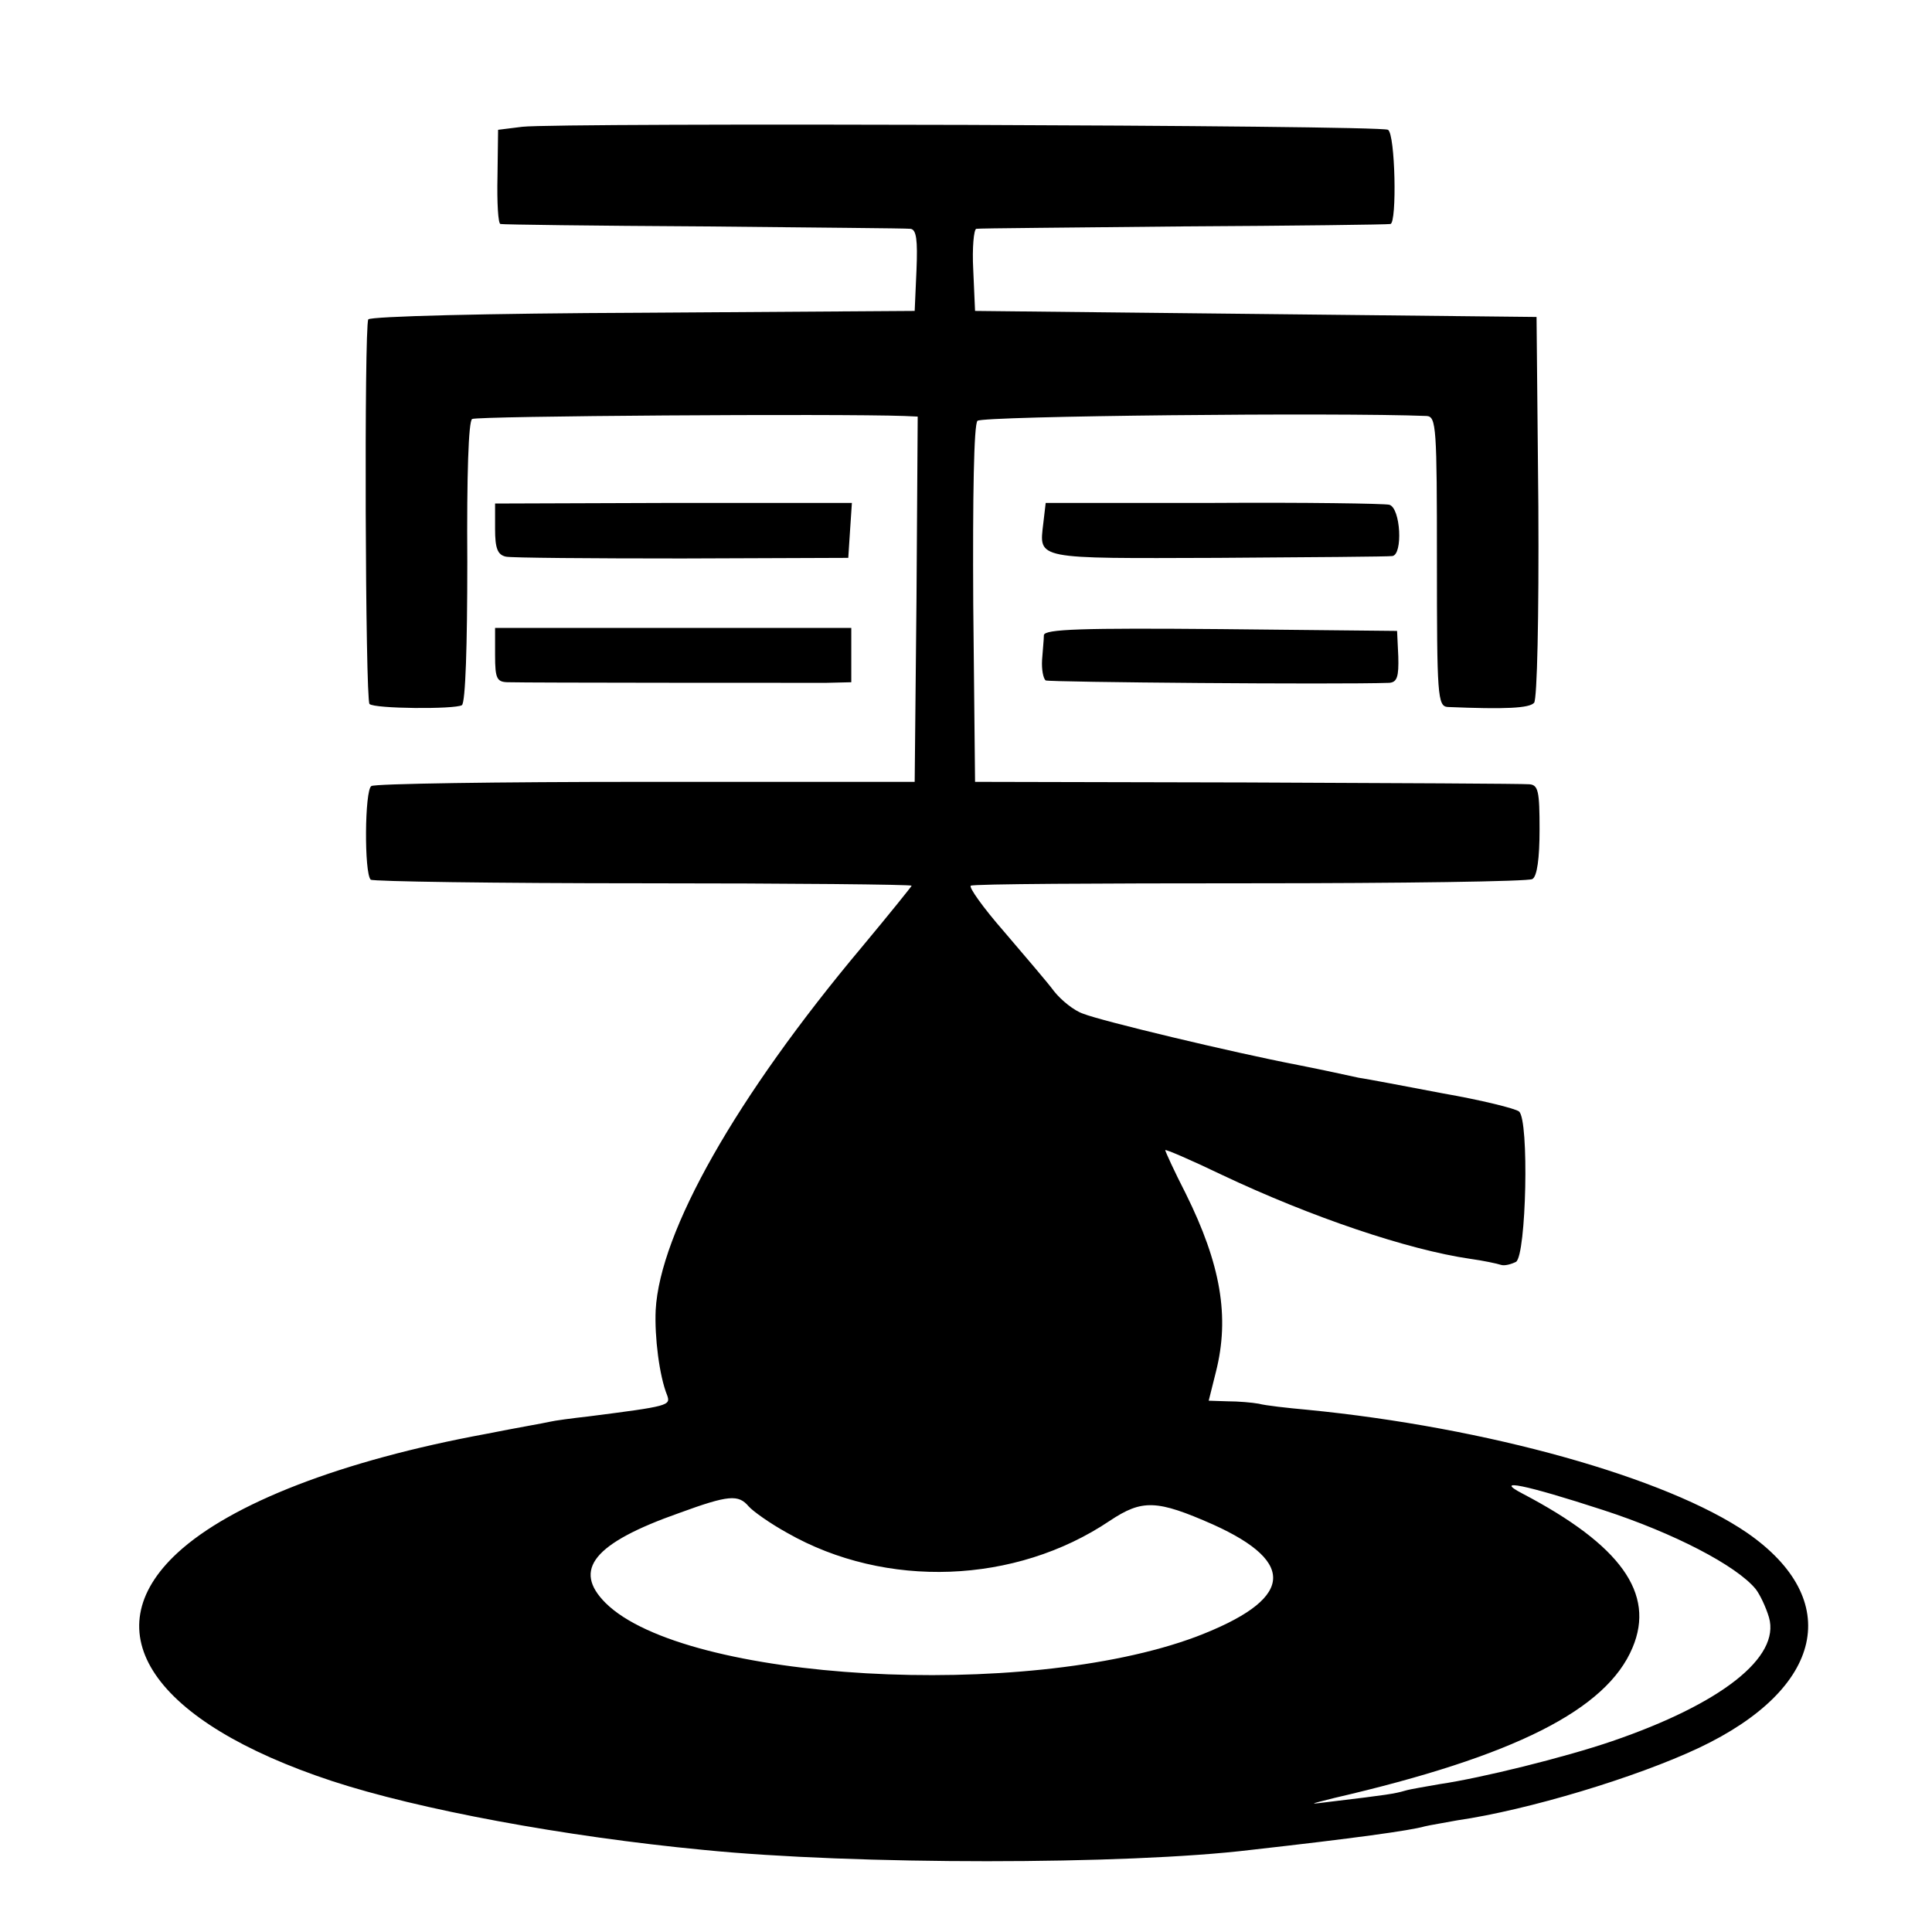
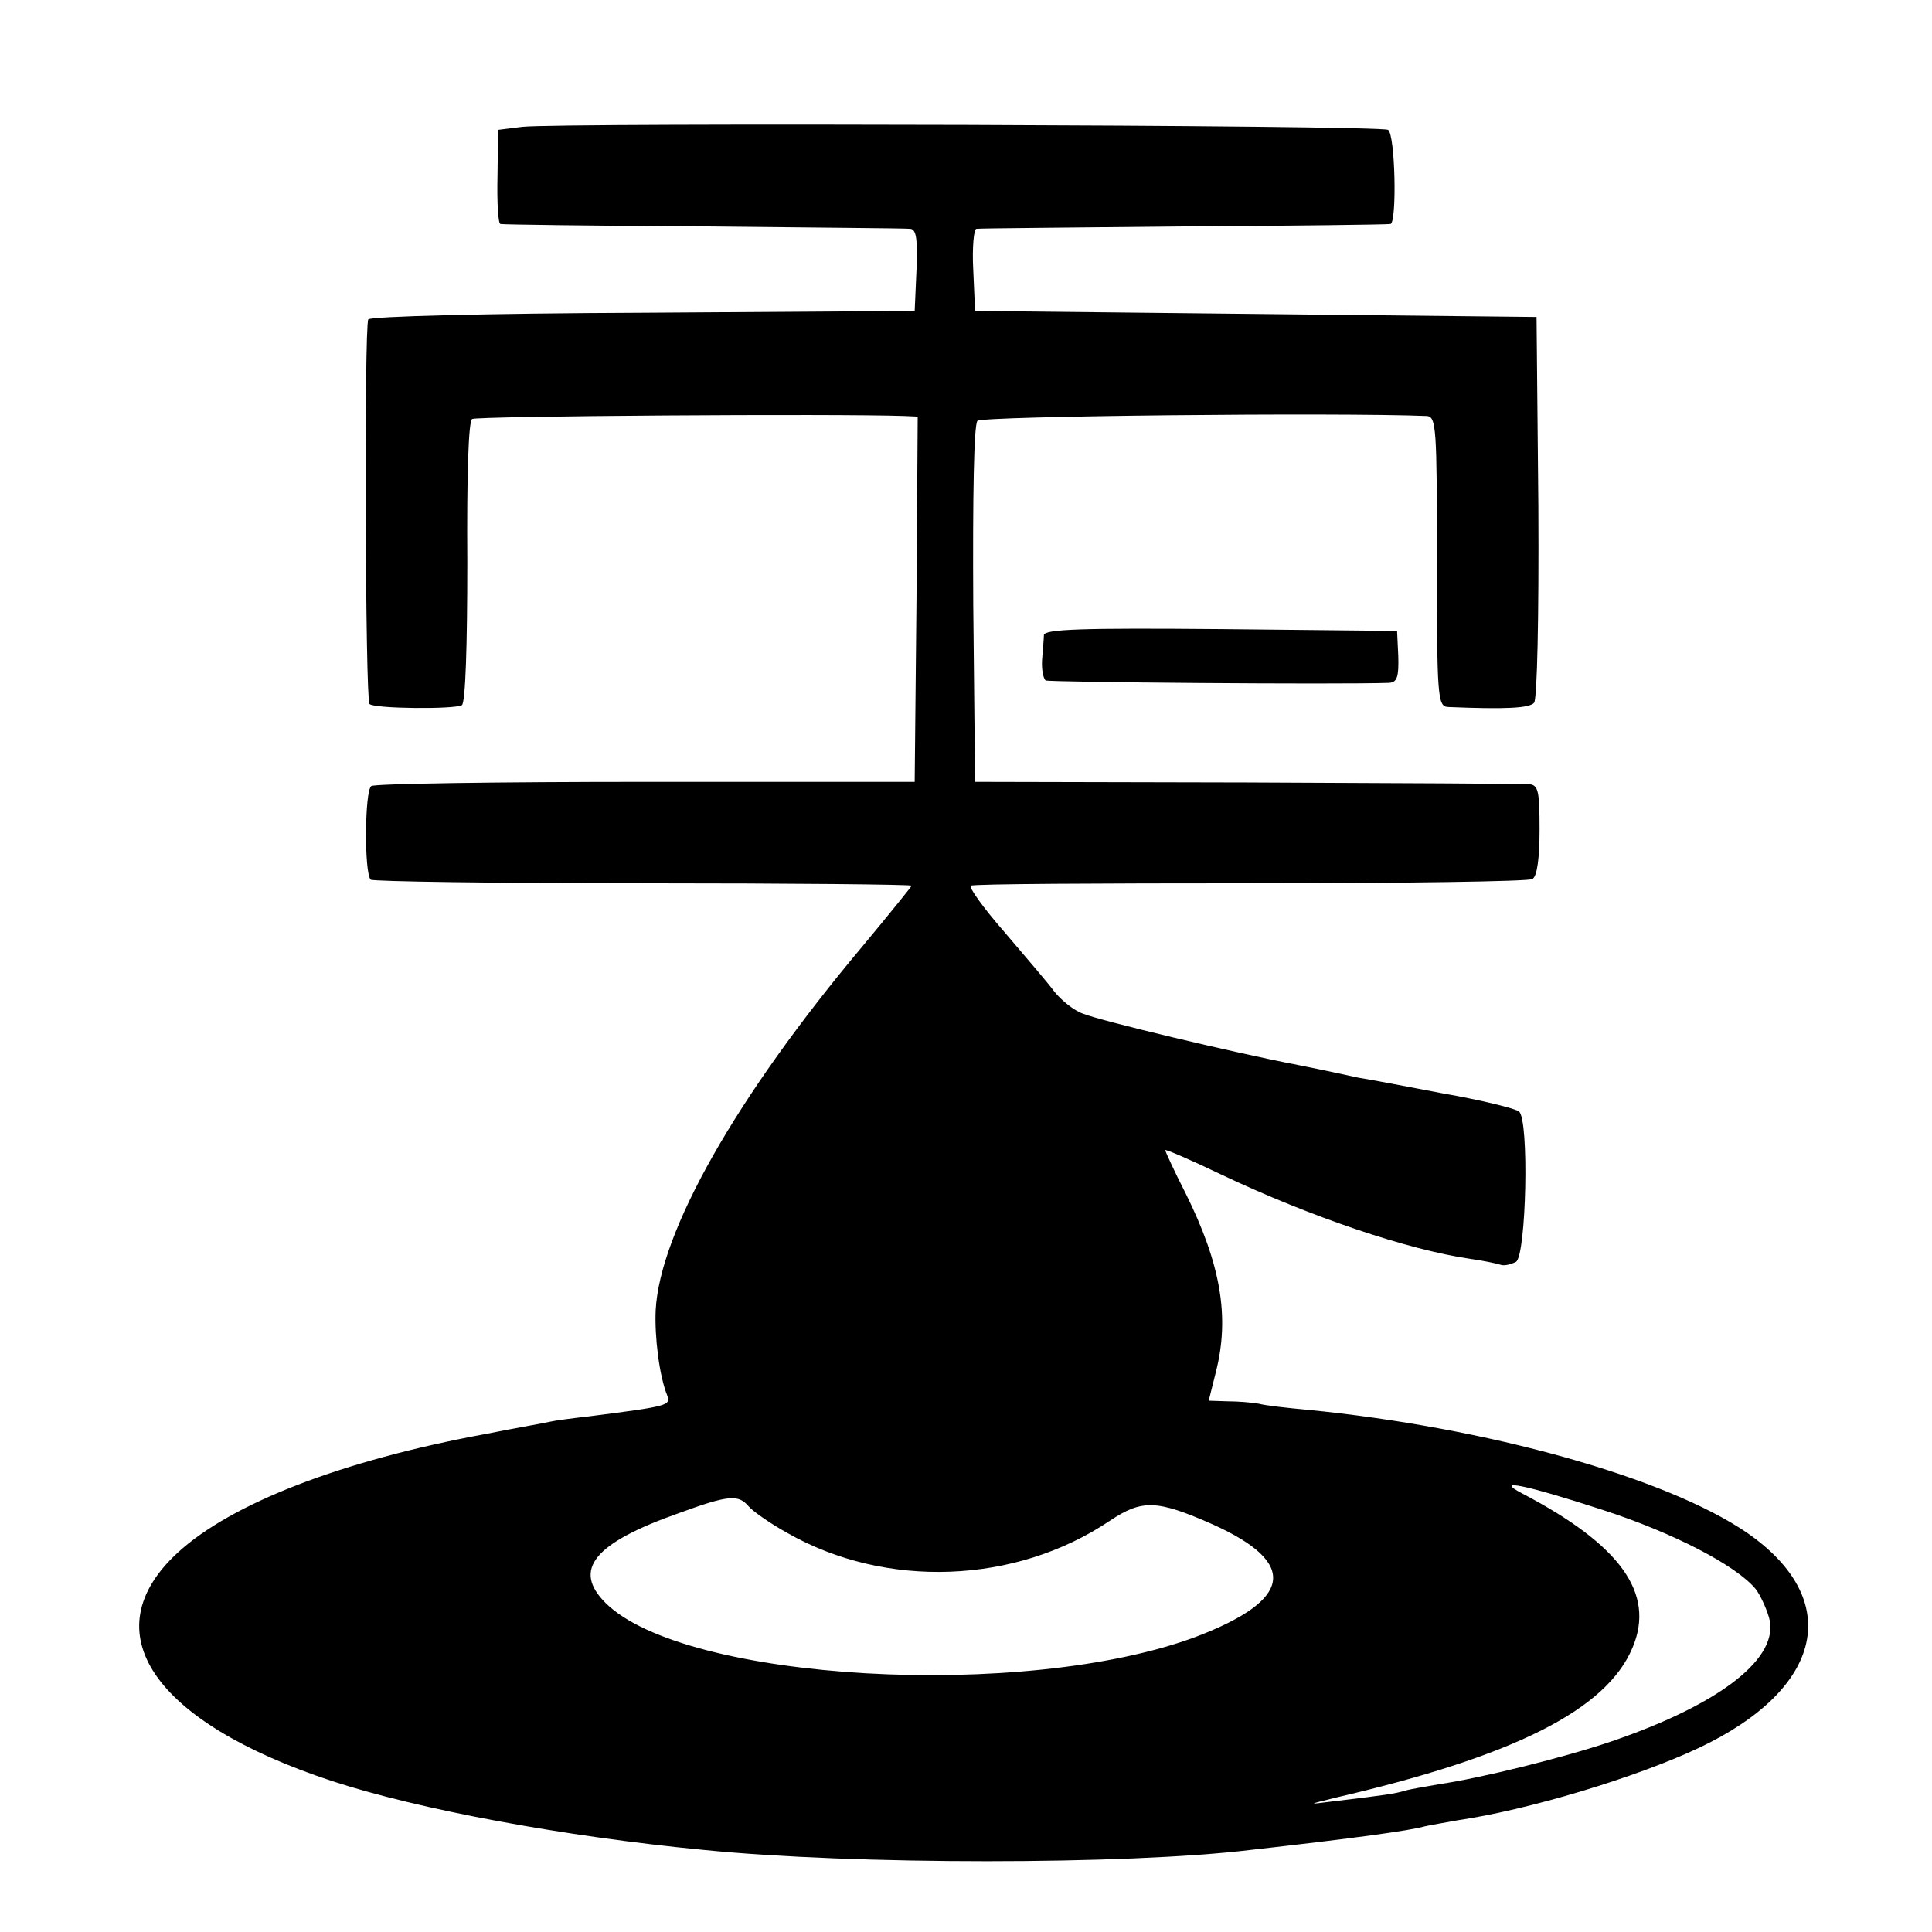
<svg xmlns="http://www.w3.org/2000/svg" version="1.0" width="16pt" height="16pt" viewBox="0 0 16 16" preserveAspectRatio="xMidYMid meet">
  <g transform="translate(0,16) scale(0.005,-0.005)" fill="#000000" stroke="none">
    <path d="M865 2990 l-40 -5 -1 -77 c-1 -43 1 -79 5 -79 3 -1 155 -3 336 -4 182 -2 336 -3 343 -4 10 -1 12 -19 10 -68 l-3 -68 -449 -3 c-261 -1 -452 -6 -456 -11 -7 -13 -5 -629 2 -637 8 -8 141 -9 153 -2 6 4 9 99 9 237 -1 144 2 234 8 237 8 5 604 9 716 5 l22 -1 -2 -302 -3 -303 -445 0 c-245 0 -450 -3 -455 -7 -11 -7 -12 -144 -1 -155 3 -3 206 -6 451 -6 245 0 445 -2 445 -4 0 -1 -37 -47 -82 -101 -209 -249 -335 -472 -342 -602 -2 -44 6 -109 19 -141 6 -17 3 -18 -130 -35 -27 -3 -57 -7 -65 -9 -8 -2 -55 -10 -105 -20 -239 -44 -422 -115 -511 -197 -142 -131 -41 -280 256 -378 143 -47 385 -92 615 -114 249 -25 701 -25 907 0 169 19 264 32 288 39 8 2 33 6 54 10 117 17 296 71 400 120 207 98 240 245 80 356 -134 92 -432 175 -729 204 -33 3 -69 7 -80 10 -11 2 -34 4 -52 4 l-31 1 12 48 c23 91 8 178 -50 295 -19 37 -34 70 -34 72 0 2 42 -16 94 -41 148 -70 308 -124 411 -139 22 -3 45 -8 51 -10 6 -2 17 1 25 5 17 11 22 235 5 249 -6 5 -63 19 -126 30 -63 12 -126 24 -140 26 -14 3 -59 13 -100 21 -109 21 -326 73 -356 85 -15 5 -36 22 -48 37 -11 15 -49 59 -83 99 -35 40 -59 74 -55 76 4 3 212 4 463 4 250 0 461 3 467 7 8 4 12 35 12 82 0 63 -2 74 -17 75 -10 1 -220 2 -468 3 l-450 1 -3 294 c-1 180 1 298 7 304 8 8 597 14 744 8 16 -1 17 -19 17 -241 0 -222 1 -240 18 -241 96 -4 135 -2 143 7 5 7 8 141 7 325 l-3 314 -465 5 -465 5 -3 68 c-2 37 1 67 5 68 4 1 159 2 343 4 184 1 338 3 343 4 11 2 8 149 -4 156 -12 8 -1374 12 -1434 5z m1790 -2291 c117 -38 221 -92 253 -131 7 -9 17 -30 22 -47 19 -66 -79 -143 -260 -205 -79 -27 -217 -61 -285 -71 -22 -4 -48 -8 -58 -11 -17 -5 -30 -7 -122 -18 -39 -5 -39 -5 5 6 298 69 451 146 494 249 38 90 -20 170 -182 255 -50 26 4 15 133 -27z m-1415 6 c7 -8 35 -28 64 -44 163 -93 378 -85 534 20 54 36 78 35 171 -6 142 -64 132 -125 -28 -186 -284 -106 -847 -74 -978 56 -55 55 -20 99 122 149 82 30 98 31 115 11z" />
-     <path d="M820 2324 c0 -32 4 -43 18 -46 9 -2 141 -3 292 -3 l275 1 3 46 3 45 -296 0 -295 -1 0 -42z" />
-     <path d="M1728 2333 c-7 -60 -15 -58 289 -57 153 1 283 2 289 3 18 2 14 80 -5 85 -9 2 -140 4 -293 3 l-276 0 -4 -34z" />
-     <path d="M820 2115 c0 -40 3 -45 23 -45 31 -1 473 -1 525 -1 l42 1 0 45 0 45 -295 0 -295 0 0 -45z" />
    <path d="M1729 2148 c0 -7 -2 -26 -3 -41 -1 -16 2 -31 6 -34 7 -3 482 -7 569 -4 13 1 16 10 15 44 l-2 42 -292 3 c-230 2 -292 0 -293 -10z" />
  </g>
</svg>